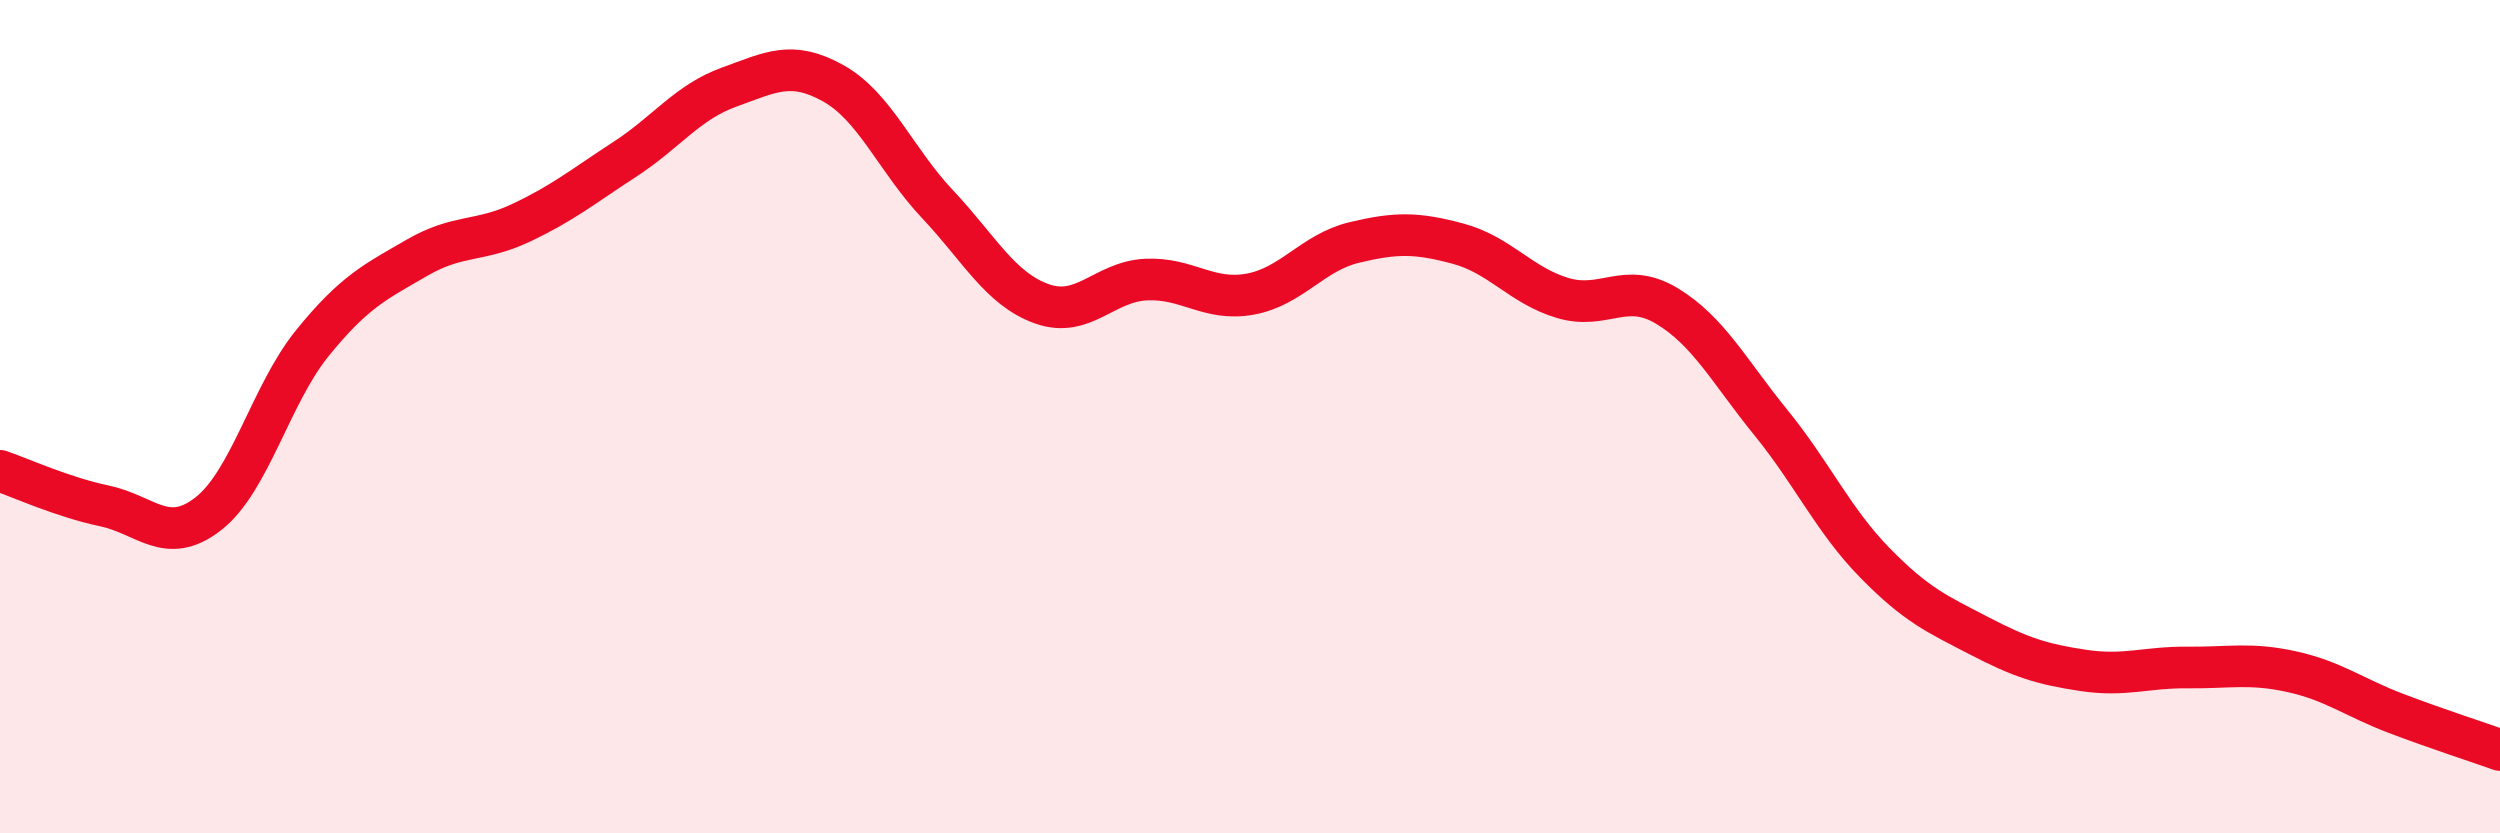
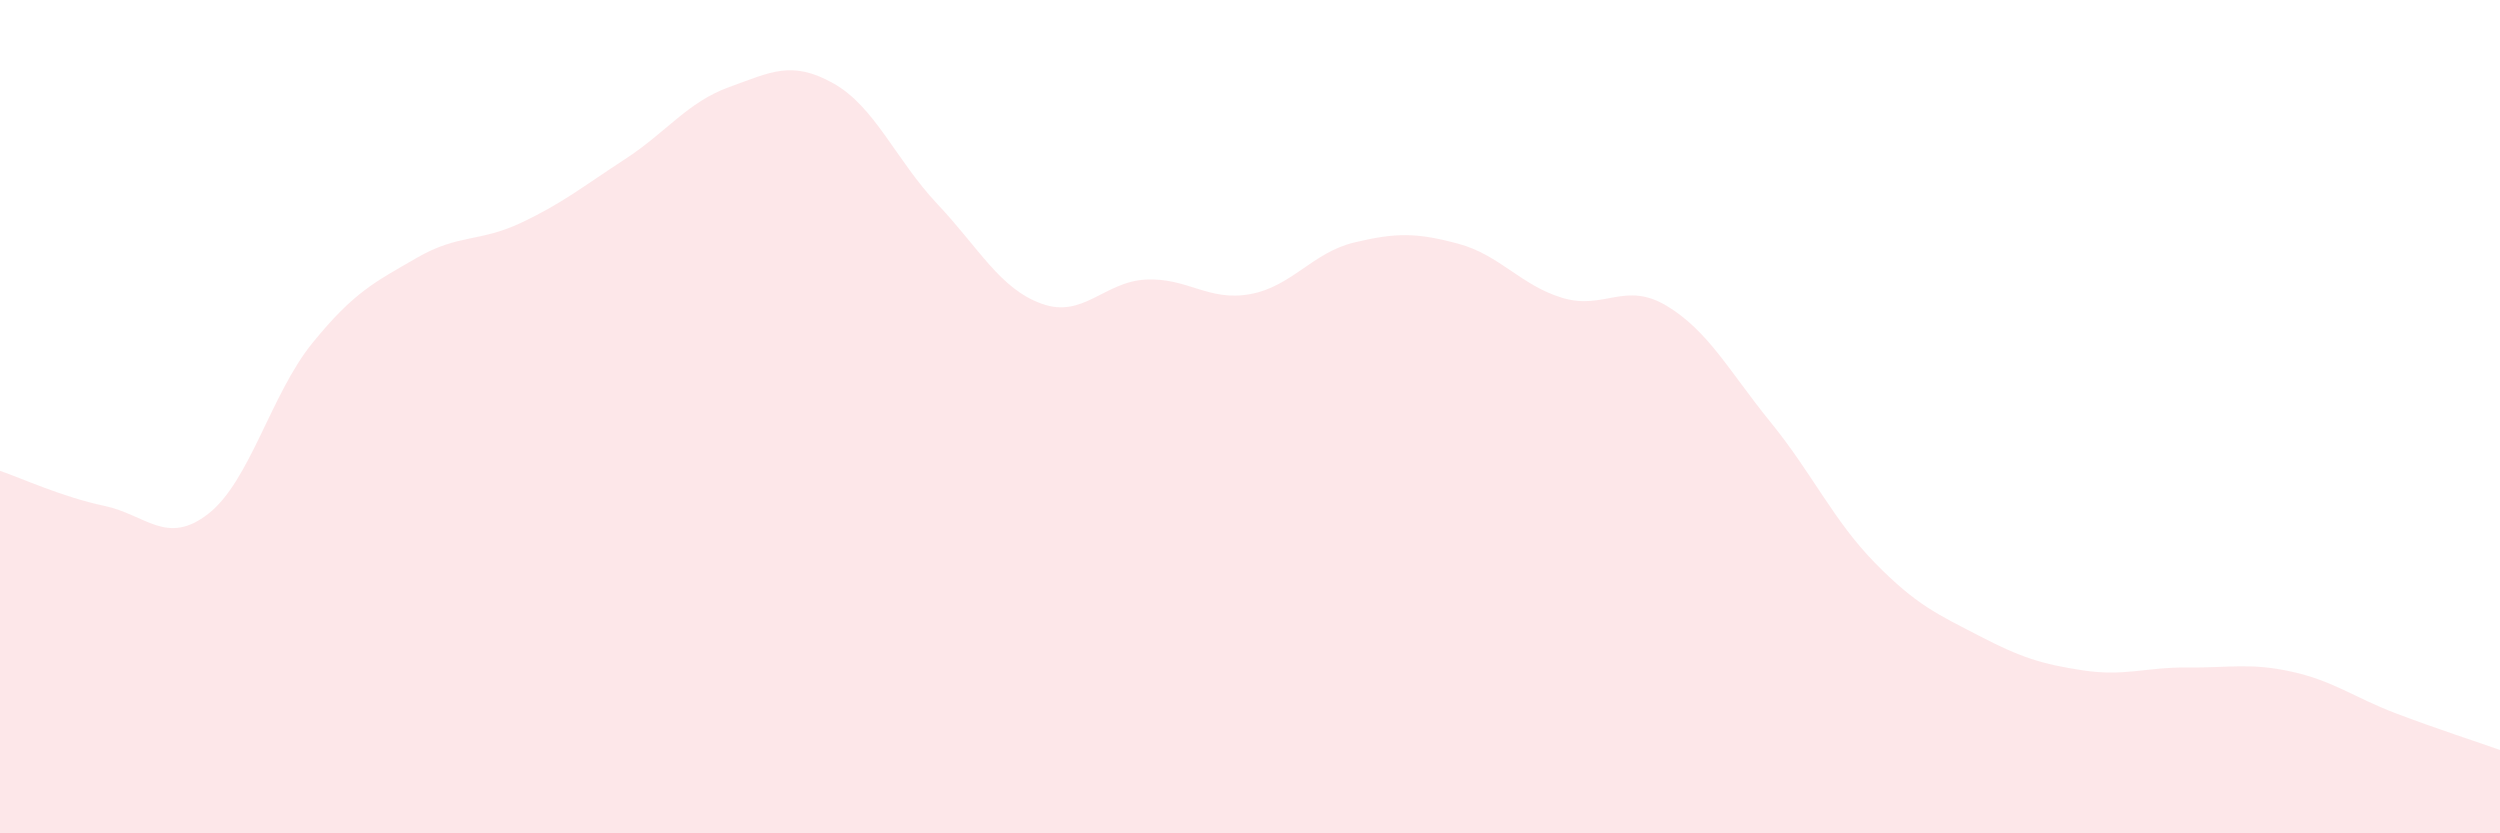
<svg xmlns="http://www.w3.org/2000/svg" width="60" height="20" viewBox="0 0 60 20">
  <path d="M 0,11.3 C 0.5,11.47 1.5,11.93 2.5,12.14 C 3.5,12.35 4,13.11 5,12.33 C 6,11.55 6.5,9.46 7.5,8.23 C 8.5,7 9,6.77 10,6.19 C 11,5.61 11.5,5.82 12.5,5.35 C 13.5,4.88 14,4.47 15,3.82 C 16,3.17 16.5,2.45 17.5,2.09 C 18.5,1.73 19,1.44 20,2 C 21,2.56 21.5,3.84 22.5,4.9 C 23.5,5.96 24,6.93 25,7.29 C 26,7.65 26.5,6.76 27.5,6.71 C 28.5,6.66 29,7.24 30,7.06 C 31,6.88 31.5,6.06 32.5,5.82 C 33.5,5.58 34,5.58 35,5.85 C 36,6.12 36.5,6.85 37.5,7.15 C 38.5,7.45 39,6.74 40,7.34 C 41,7.94 41.5,8.91 42.5,10.14 C 43.5,11.37 44,12.49 45,13.51 C 46,14.53 46.5,14.74 47.5,15.26 C 48.5,15.78 49,15.94 50,16.09 C 51,16.24 51.5,16.01 52.5,16.02 C 53.5,16.03 54,15.9 55,16.12 C 56,16.34 56.5,16.74 57.5,17.12 C 58.5,17.5 59.5,17.82 60,18L60 20L0 20Z" fill="#EB0A25" opacity="0.1" stroke-linecap="round" stroke-linejoin="round" />
-   <path d="M 0,11.3 C 0.5,11.47 1.5,11.93 2.5,12.14 C 3.5,12.35 4,13.11 5,12.33 C 6,11.55 6.5,9.46 7.5,8.23 C 8.5,7 9,6.77 10,6.19 C 11,5.61 11.5,5.82 12.5,5.35 C 13.5,4.88 14,4.47 15,3.82 C 16,3.17 16.5,2.45 17.5,2.09 C 18.5,1.73 19,1.44 20,2 C 21,2.56 21.5,3.84 22.5,4.9 C 23.5,5.96 24,6.93 25,7.29 C 26,7.65 26.5,6.76 27.5,6.71 C 28.5,6.66 29,7.24 30,7.06 C 31,6.88 31.5,6.06 32.5,5.82 C 33.5,5.58 34,5.58 35,5.85 C 36,6.12 36.5,6.85 37.5,7.15 C 38.5,7.45 39,6.74 40,7.34 C 41,7.94 41.5,8.91 42.5,10.14 C 43.5,11.37 44,12.49 45,13.51 C 46,14.53 46.5,14.74 47.5,15.26 C 48.5,15.78 49,15.94 50,16.09 C 51,16.24 51.5,16.01 52.5,16.02 C 53.5,16.03 54,15.9 55,16.12 C 56,16.34 56.5,16.74 57.5,17.12 C 58.5,17.5 59.5,17.82 60,18" stroke="#EB0A25" stroke-width="1" fill="none" stroke-linecap="round" stroke-linejoin="round" />
</svg>